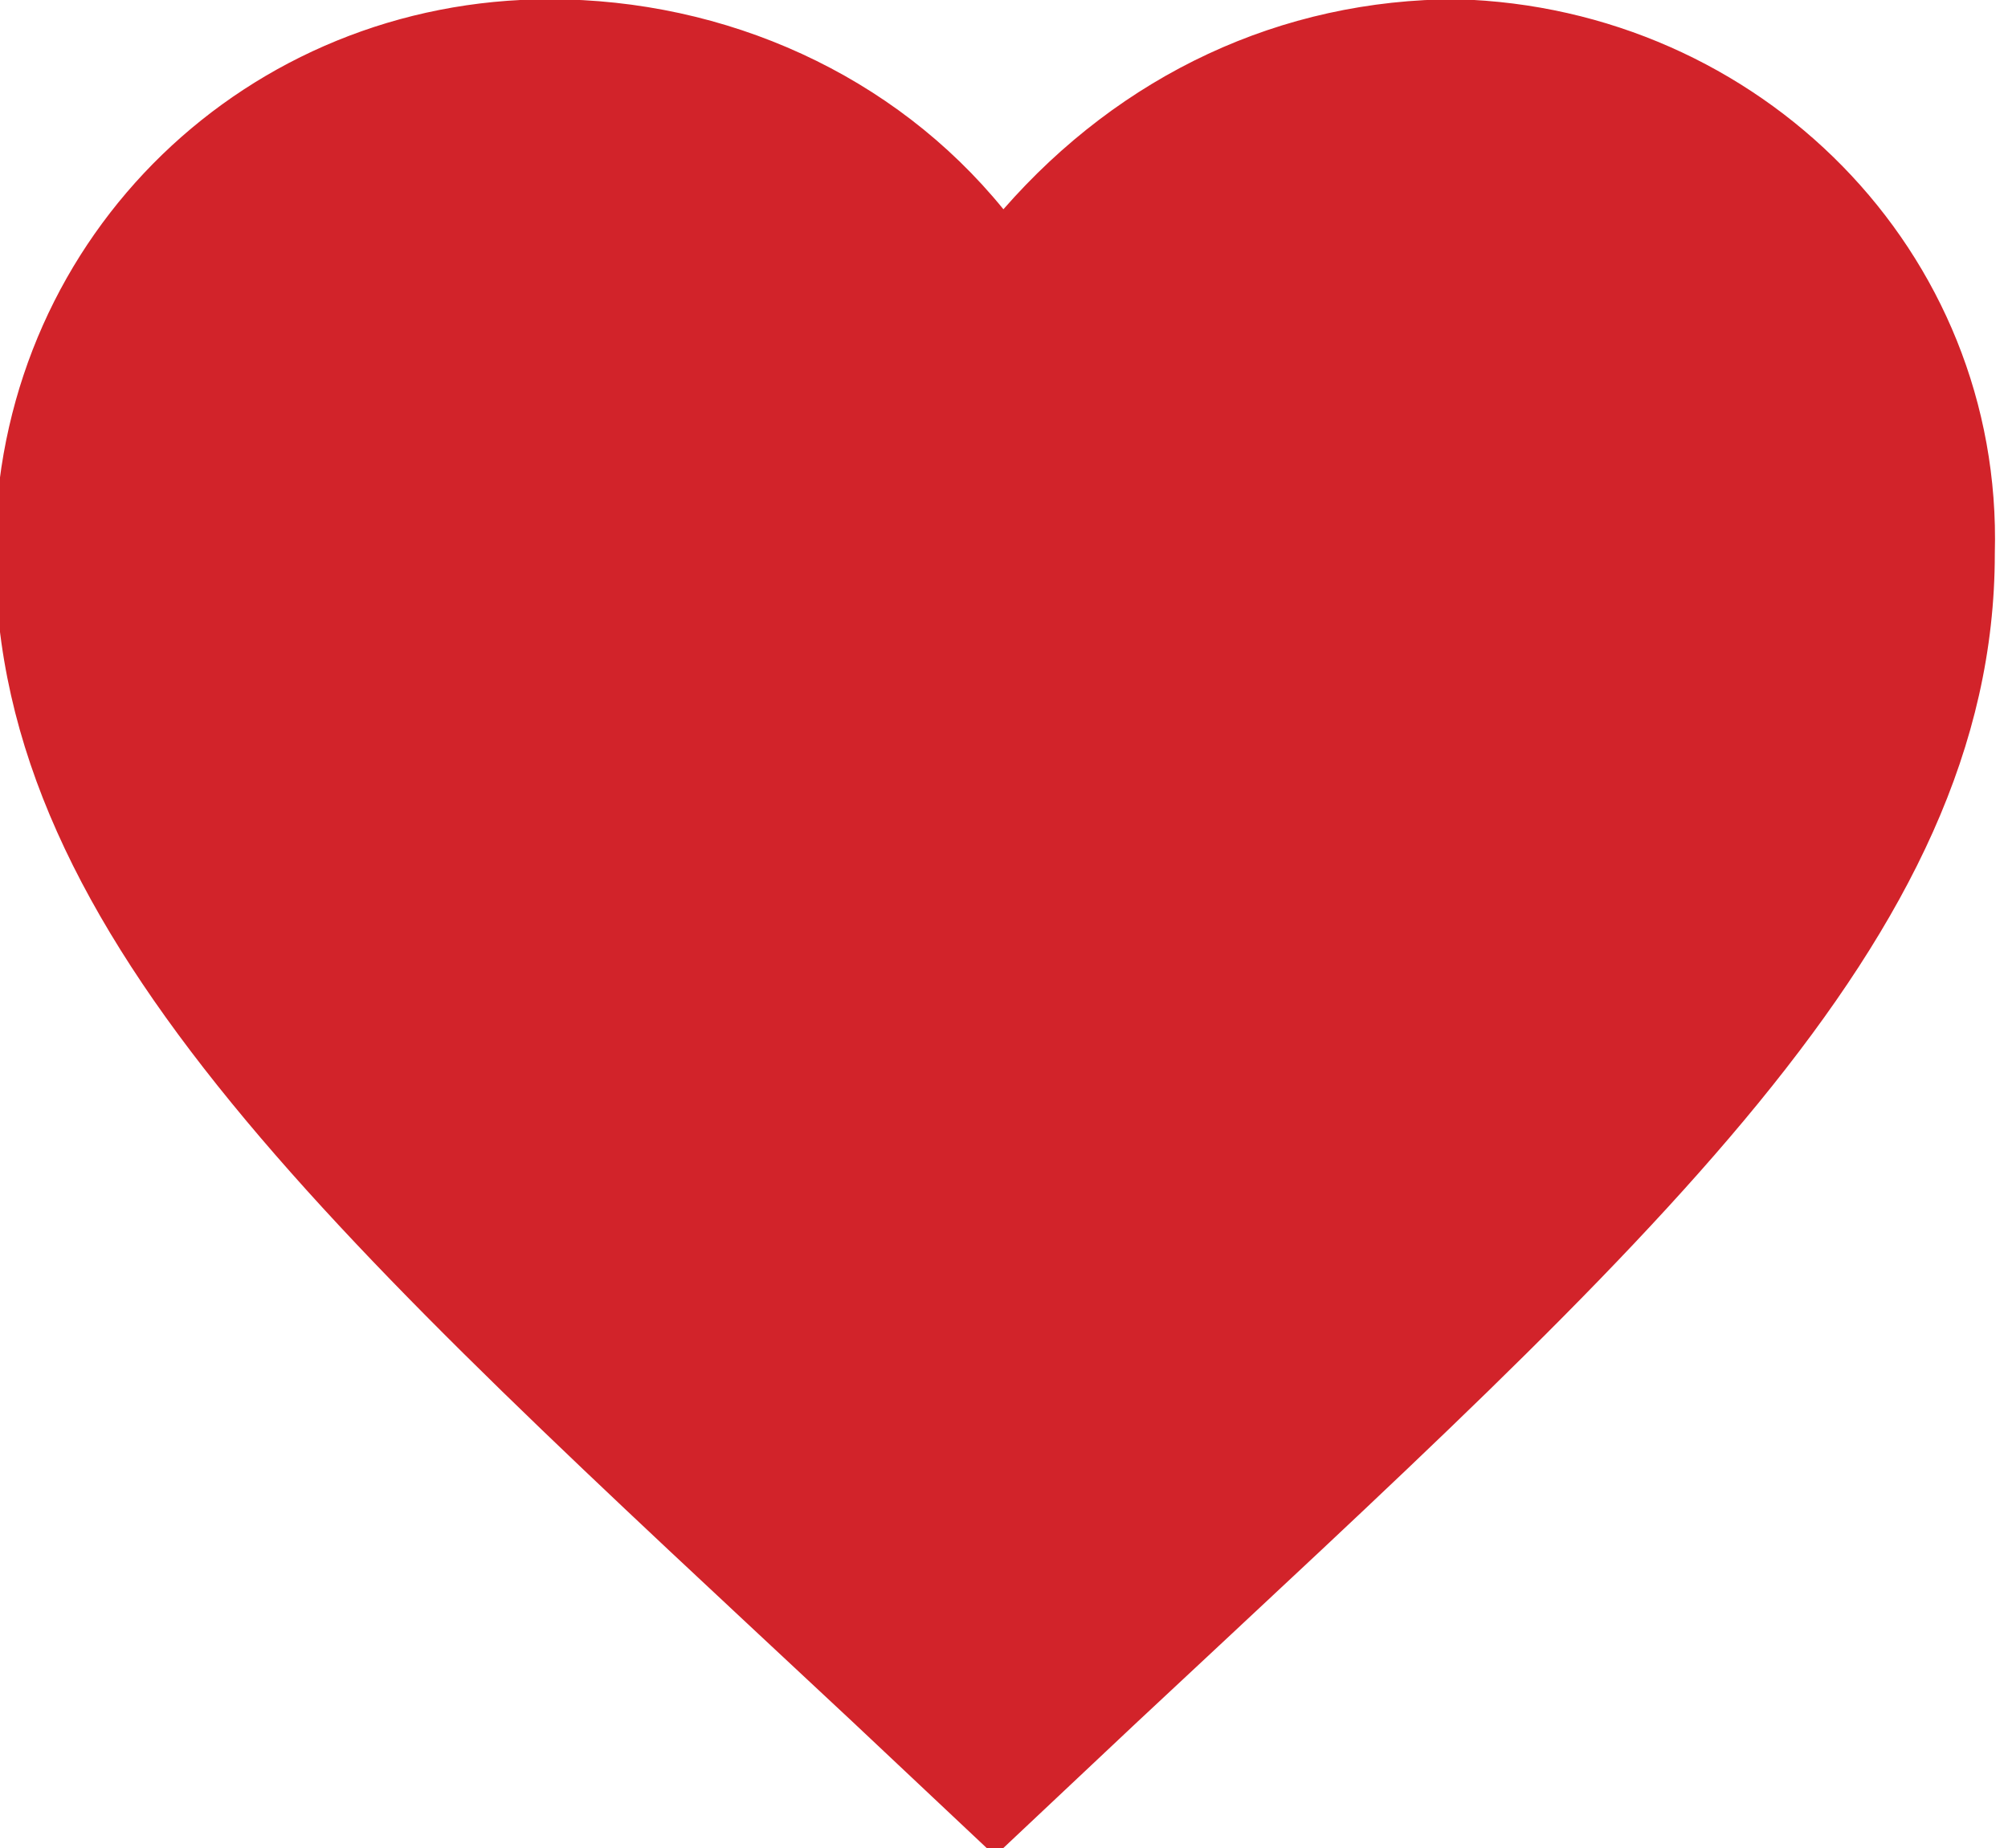
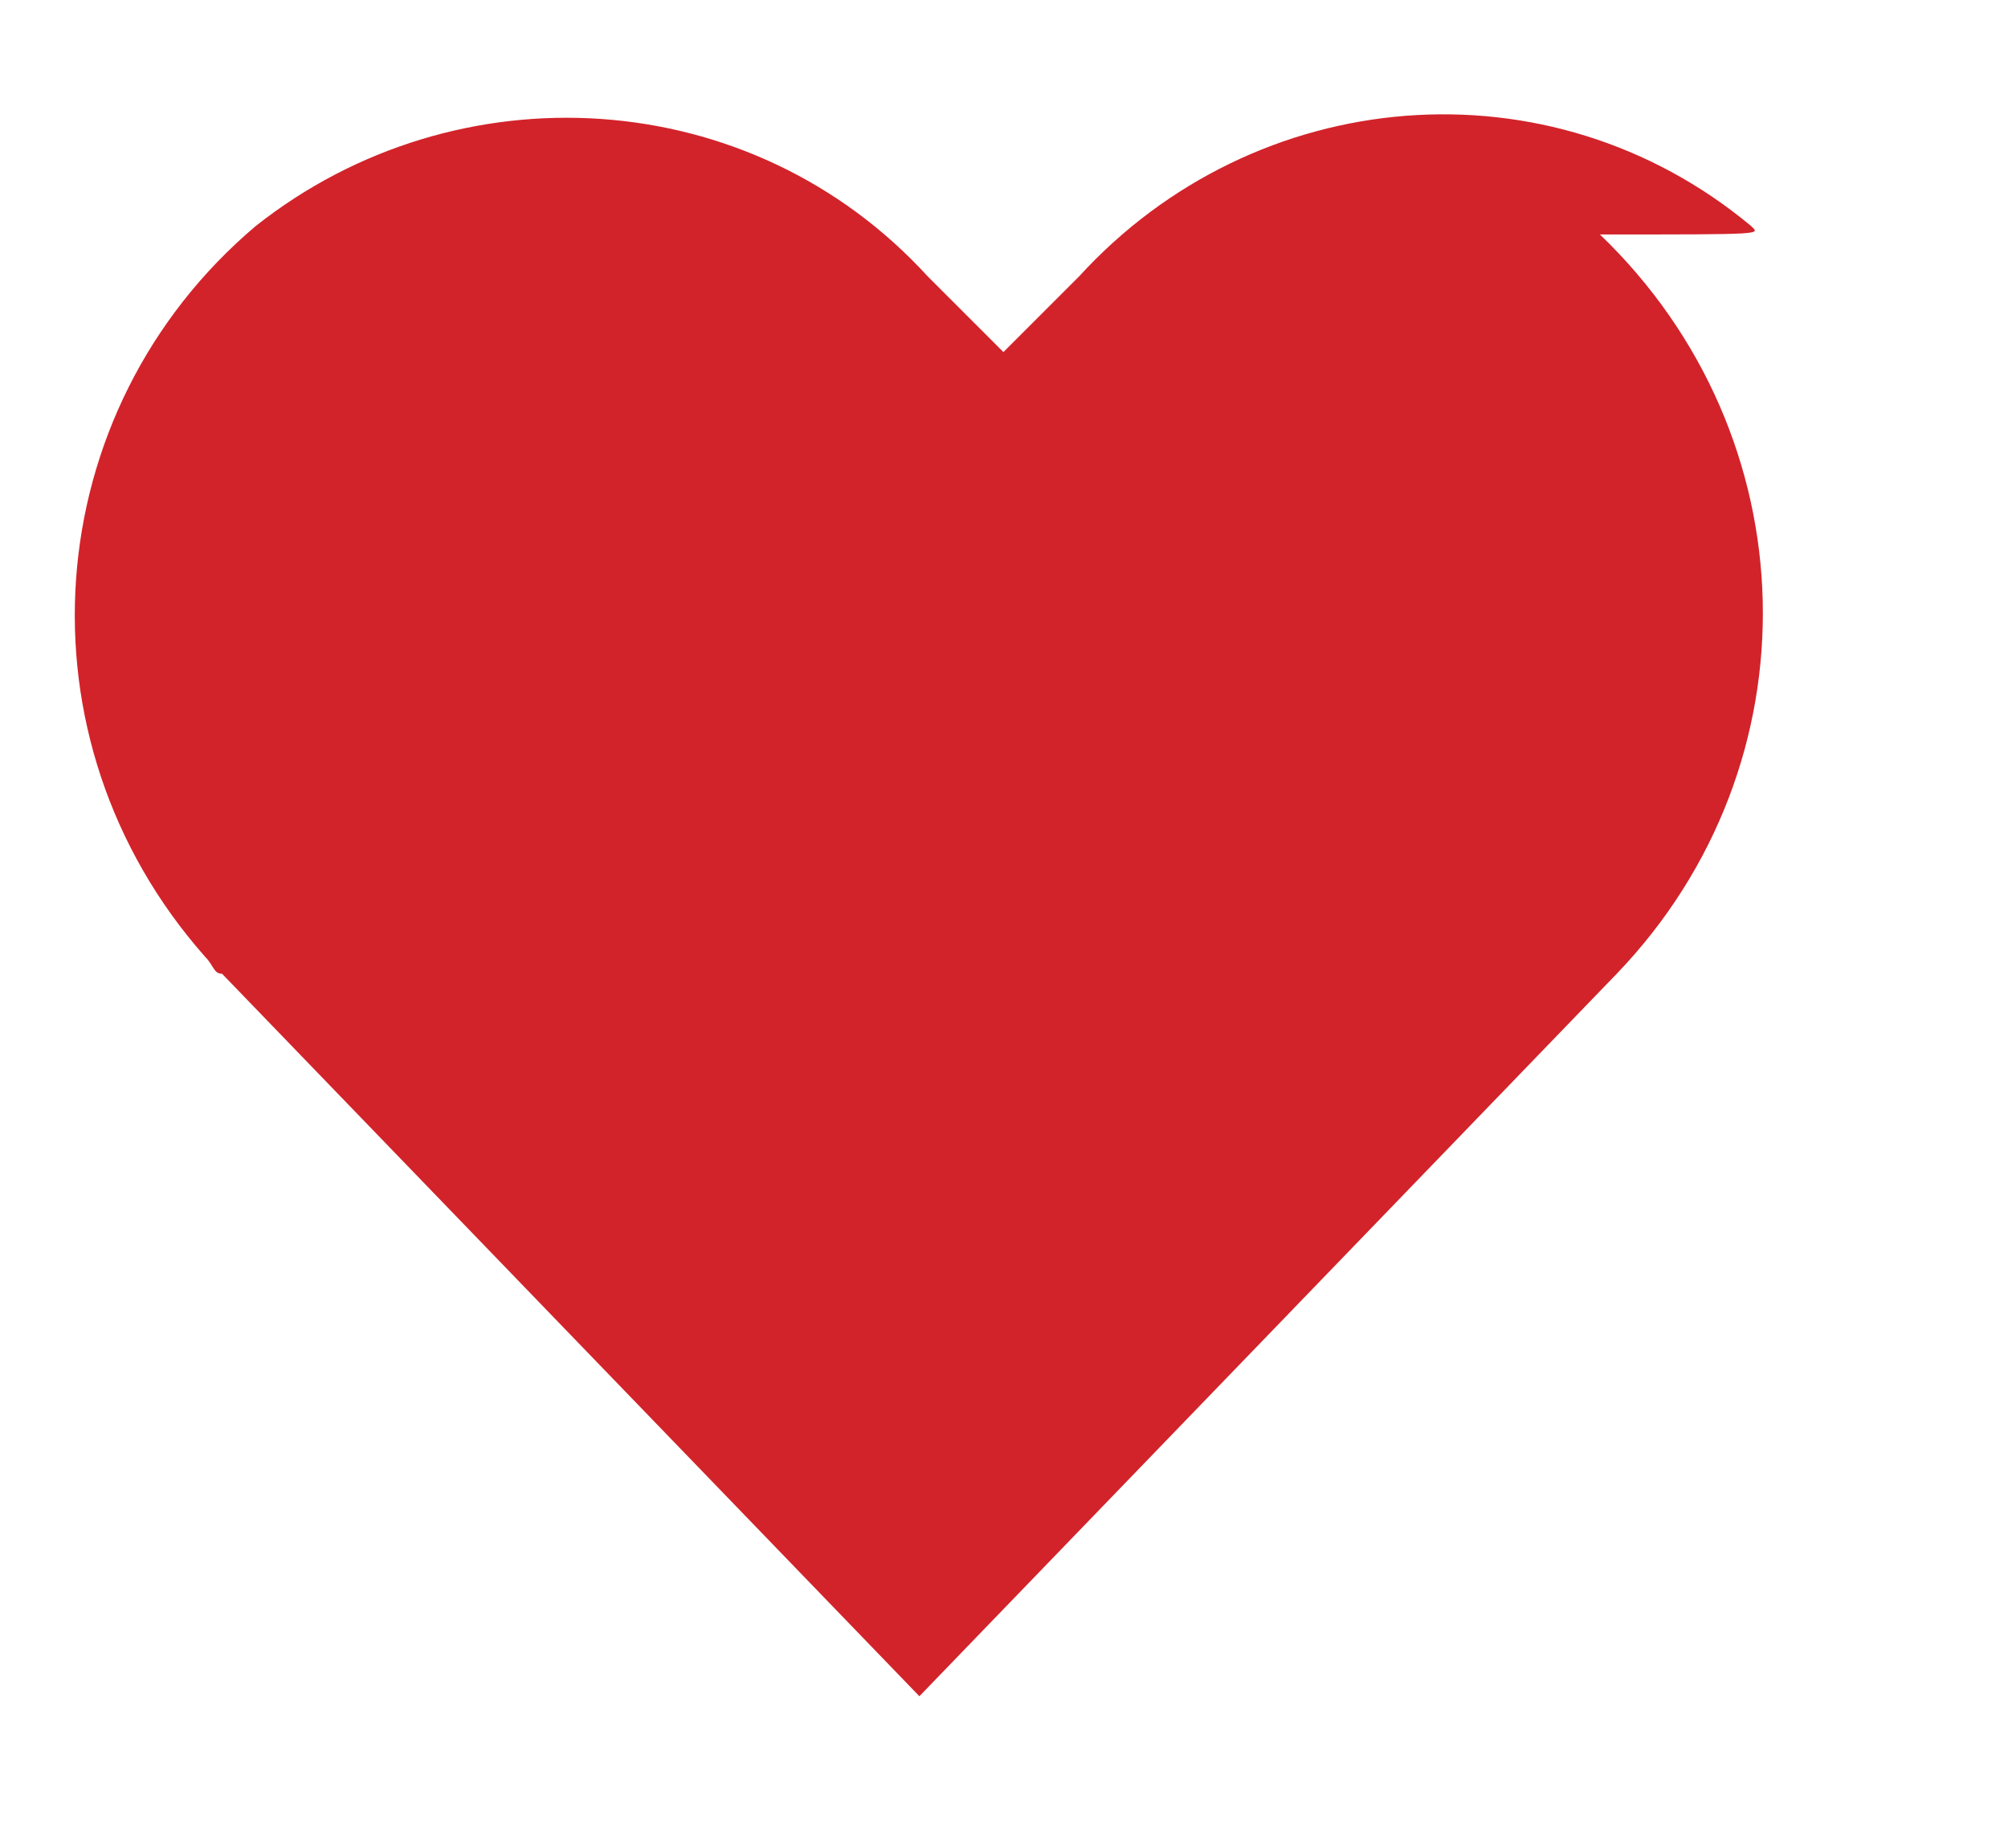
<svg xmlns="http://www.w3.org/2000/svg" version="1.1" id="Layer_1" x="0px" y="0px" viewBox="0 0 23.9 22" style="enable-background:new 0 0 23.9 22;" xml:space="preserve">
  <style type="text/css">
	.st0{fill:#D2232A;}
</style>
  <g transform="translate(-10.057 -11.609)">
-     <path class="st0" d="M30.9,14.3c-2.4-2-5.9-1.7-8,0.6L22,15.8l-0.9-0.9c-2.1-2.3-5.6-2.5-8-0.6c-2.6,2.2-2.9,6.1-0.6,8.7   c0.1,0.1,0.1,0.2,0.2,0.2l8.3,8.6c0.5,0.5,1.4,0.6,1.9,0c0,0,0,0,0,0l8.3-8.6c2.4-2.5,2.3-6.4-0.2-8.8C31.1,14.4,31,14.4,30.9,14.3   z" />
-     <path class="st0" d="M27.4,11.6c-2.1,0-4,0.9-5.4,2.5c-1.3-1.6-3.3-2.5-5.4-2.5c-3.6,0-6.5,2.8-6.6,6.4c0,0.1,0,0.1,0,0.2   c0,4.6,4.1,8.2,10.2,13.9l1.7,1.6l1.7-1.6c6.1-5.7,10.2-9.3,10.2-13.9c0.1-3.6-2.8-6.5-6.4-6.6C27.5,11.6,27.4,11.6,27.4,11.6z    M22.7,30.5l-0.2,0.2L22,31.2l-0.5-0.4l-0.2-0.2c-2.5-2.2-4.9-4.5-7-7c-1.6-2-2.3-3.6-2.3-5.3c0-1.3,0.5-2.5,1.4-3.4   c0.9-0.9,2.1-1.4,3.4-1.4c1.5,0,3,0.7,4,1.9L22,17l1.4-1.7c1-1.2,2.4-1.9,4-1.9c1.3,0,2.5,0.5,3.4,1.4c0.9,0.9,1.4,2.1,1.4,3.4   c0,1.7-0.7,3.3-2.3,5.3C27.6,26,25.2,28.3,22.7,30.5z" />
+     <path class="st0" d="M30.9,14.3c-2.4-2-5.9-1.7-8,0.6L22,15.8l-0.9-0.9c-2.1-2.3-5.6-2.5-8-0.6c-2.6,2.2-2.9,6.1-0.6,8.7   c0.1,0.1,0.1,0.2,0.2,0.2l8.3,8.6c0,0,0,0,0,0l8.3-8.6c2.4-2.5,2.3-6.4-0.2-8.8C31.1,14.4,31,14.4,30.9,14.3   z" />
  </g>
</svg>